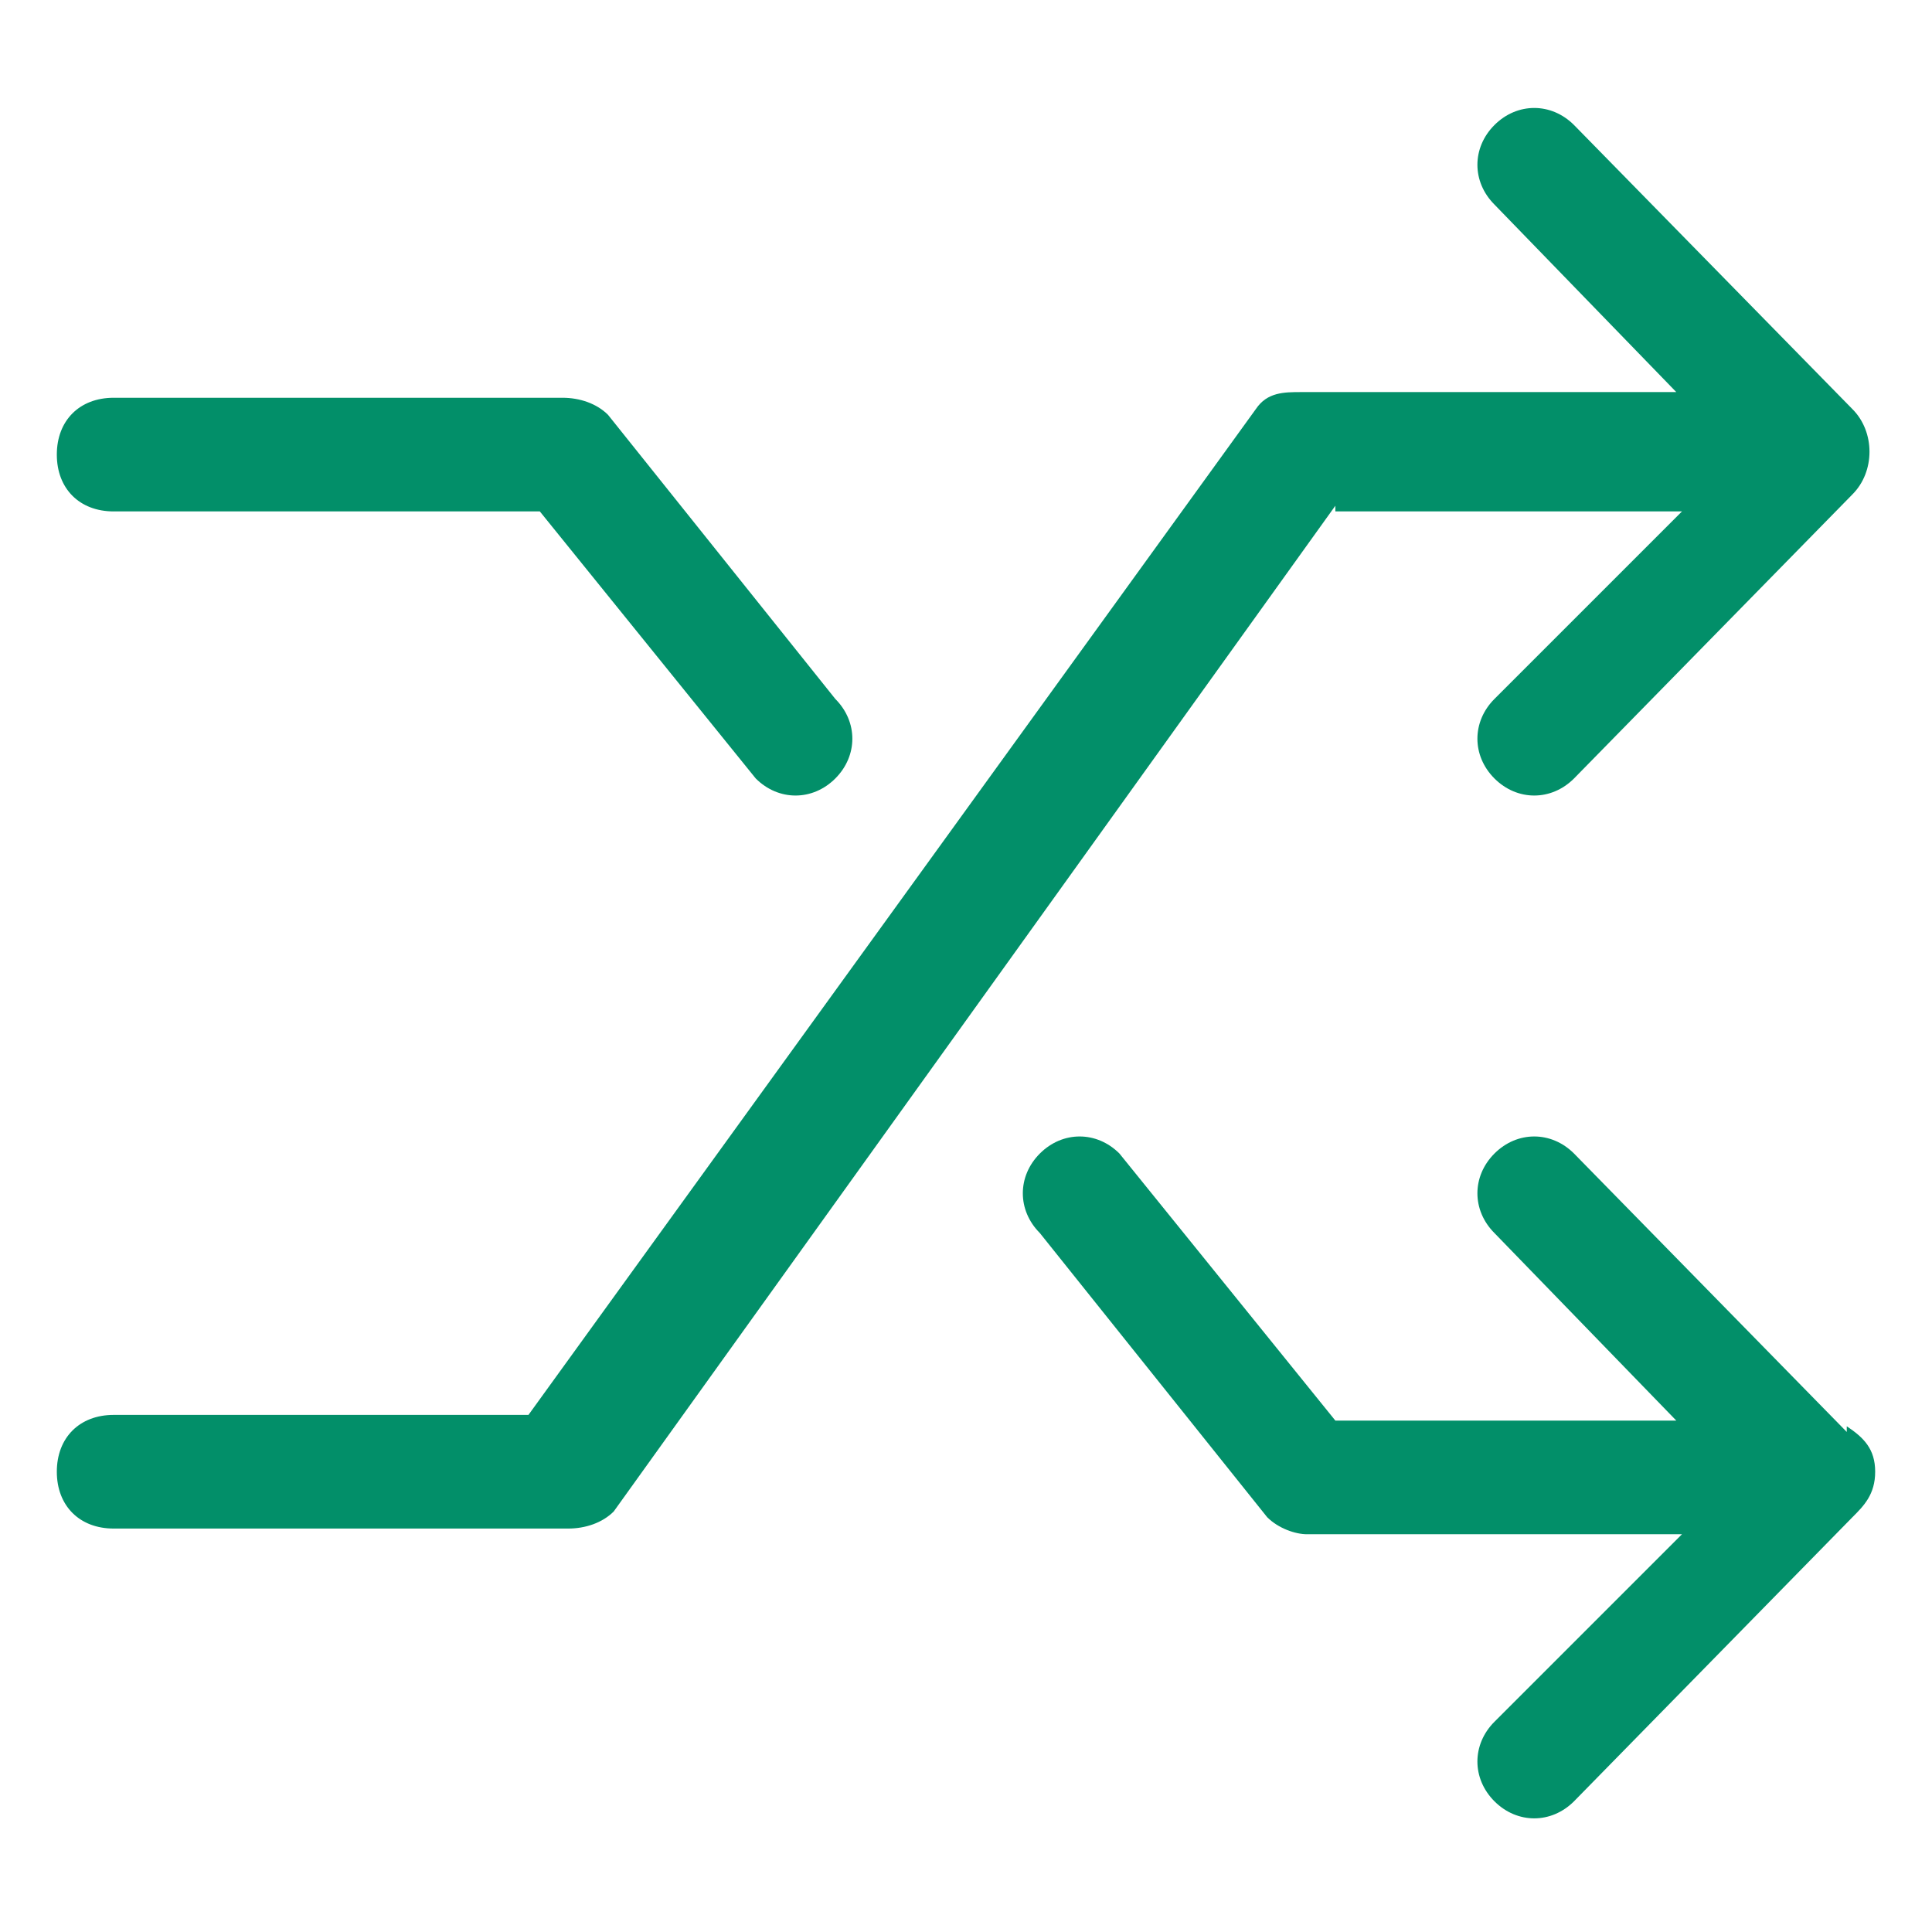
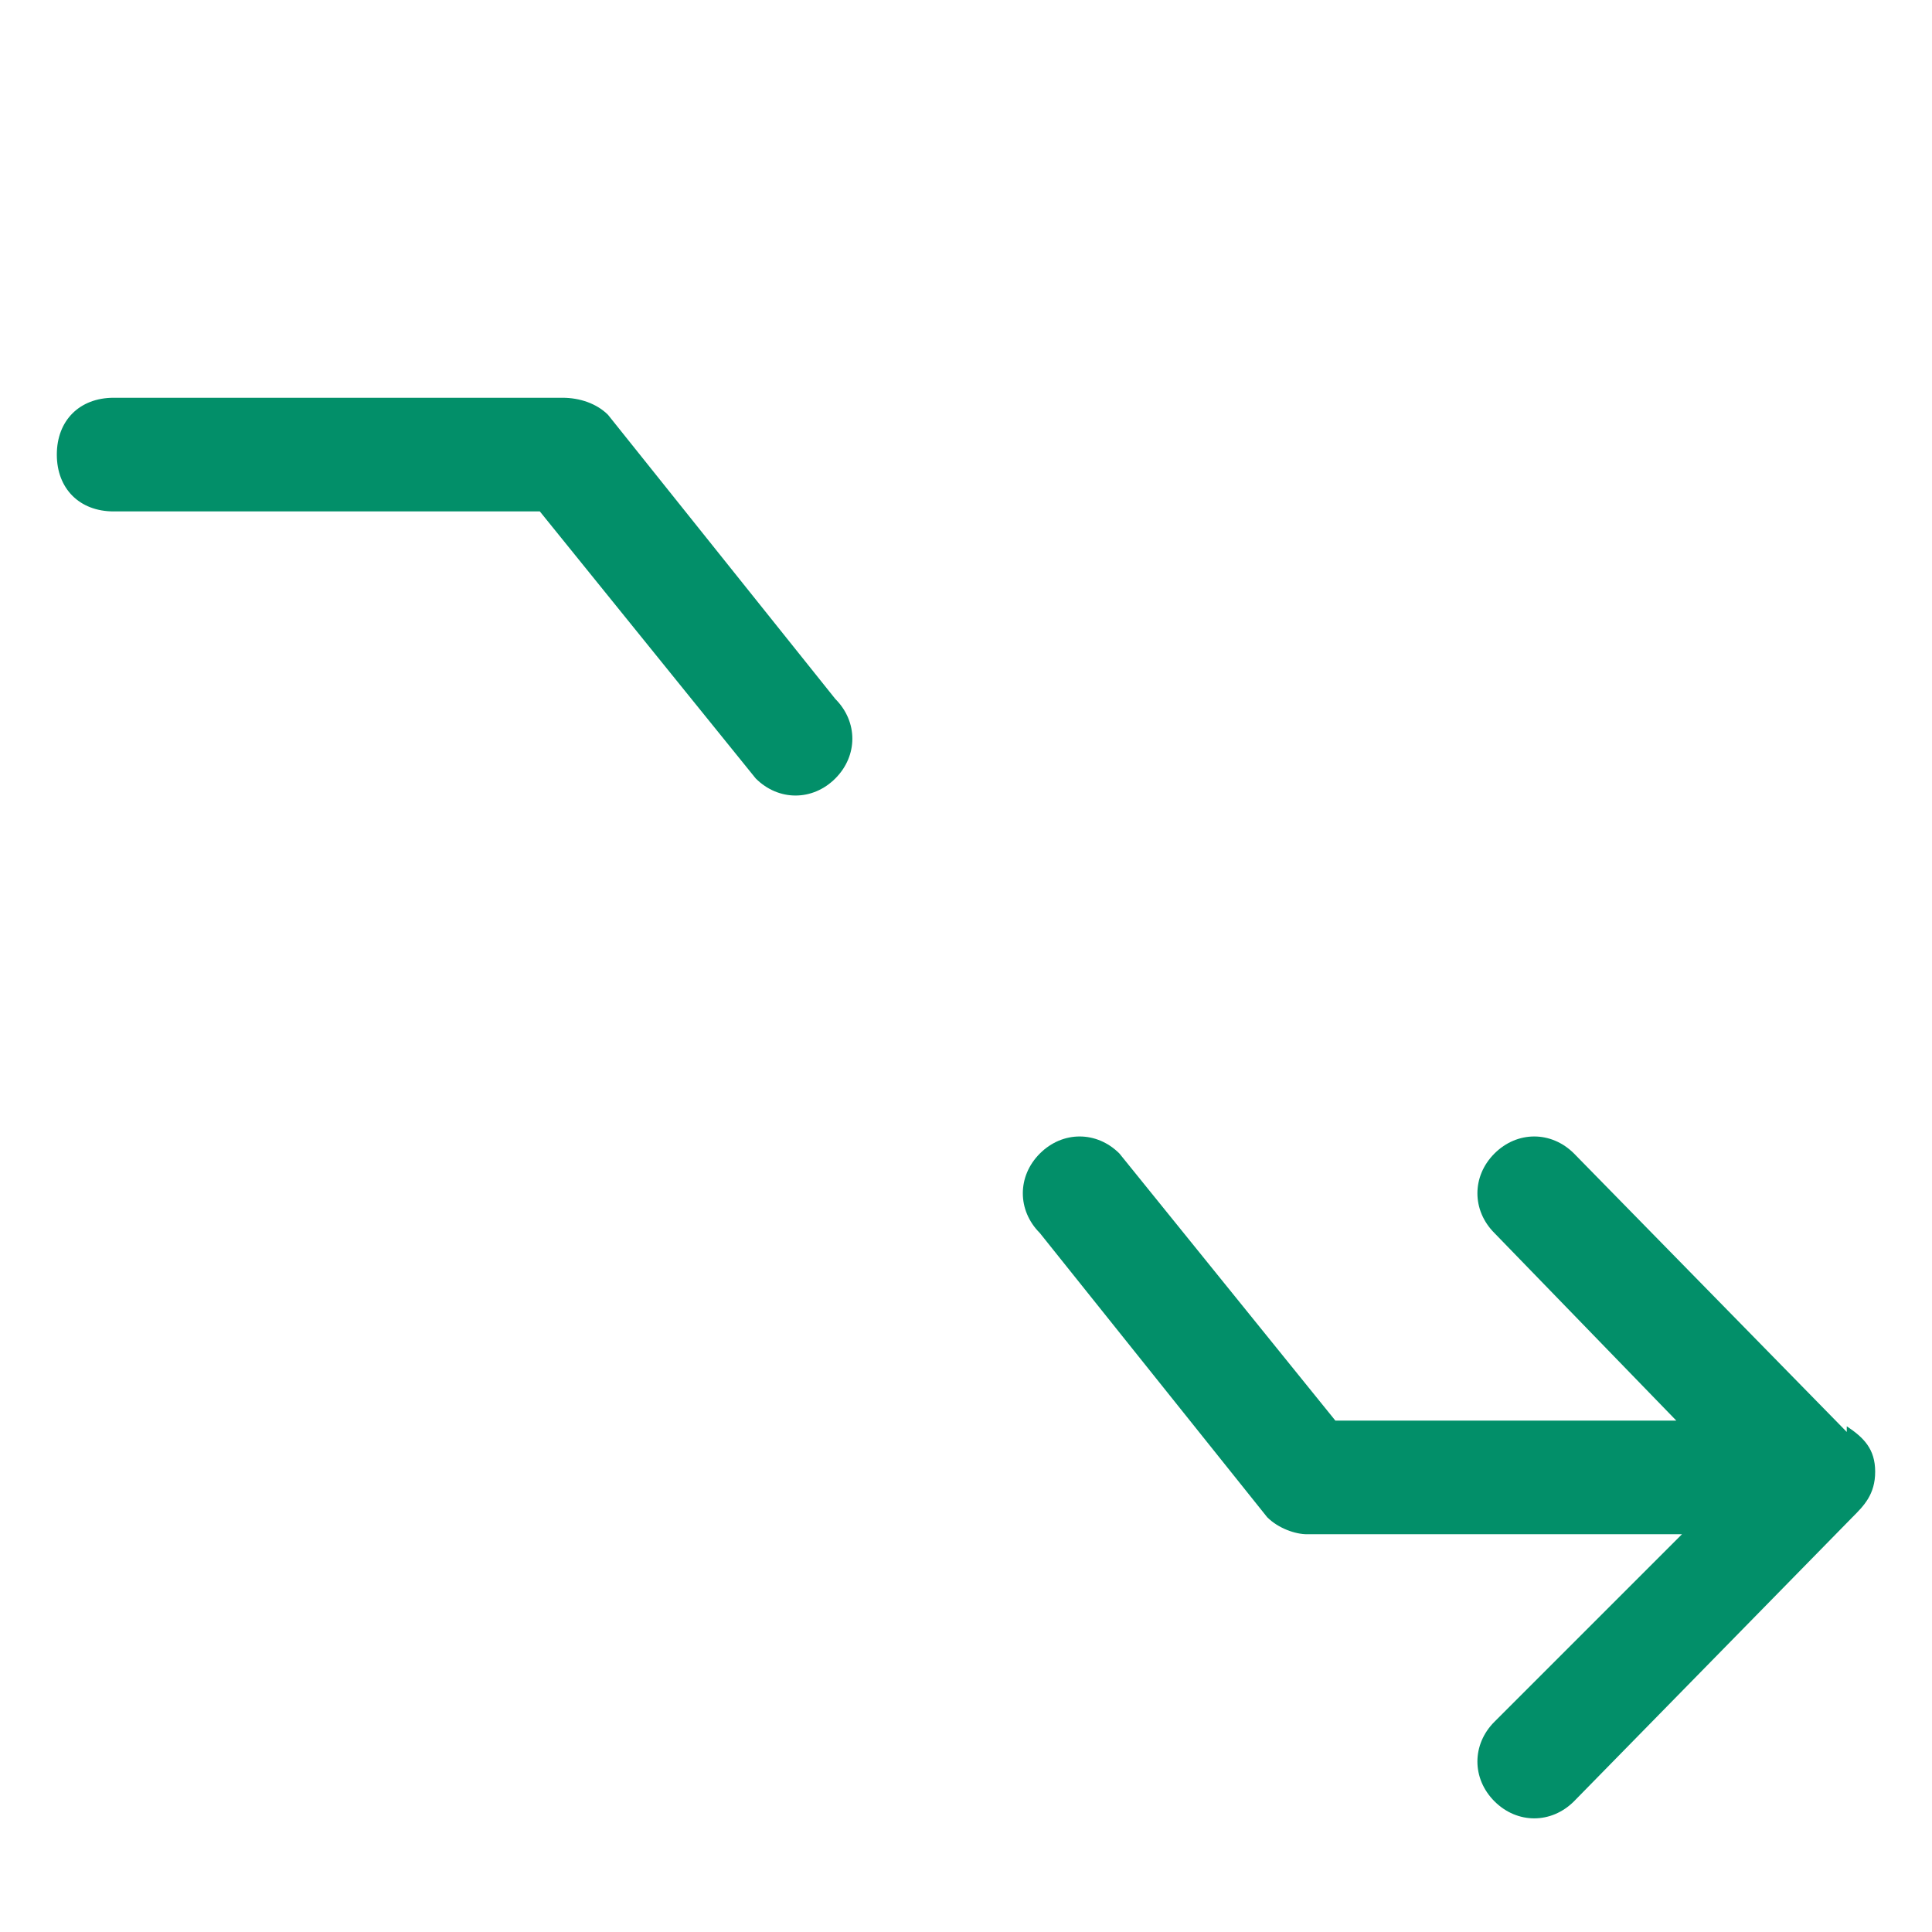
<svg xmlns="http://www.w3.org/2000/svg" version="1.1" viewBox="0 0 34 34">
  <defs>
    <style>
      .cls-1 {
        fill: #028f69;
        fill-rule: evenodd;
      }
    </style>
  </defs>
  <g>
    <g id="_Слой_1" data-name="Слой_1">
      <g id="Shuffle">
        <path class="cls-1" d="M32.5,25.2l-4.8-4.9c-.4-.4-1-.4-1.4,0-.4.4-.4,1,0,1.4l3.2,3.3h-6l-3.8-4.7c-.4-.4-1-.4-1.4,0s-.4,1,0,1.4l4,5c.2.2.5.3.7.3h6.6l-3.3,3.3c-.4.4-.4,1,0,1.4.4.4,1,.4,1.4,0l4.9-5c.2-.2.4-.4.4-.8s-.2-.6-.5-.8Z" />
        <path class="cls-1" d="M2,9h7.5l3.8,4.7c.4.4,1,.4,1.4,0s.4-1,0-1.4l-4-5c-.2-.2-.5-.3-.8-.3H2c-.6,0-1,.4-1,1s.4,1,1,1Z" />
-         <path class="cls-1" d="M23.5,9h6.1l-3.3,3.3c-.4.4-.4,1,0,1.4.4.4,1,.4,1.4,0l4.9-5c.4-.4.4-1.1,0-1.5l-4.9-5c-.4-.4-1-.4-1.4,0-.4.4-.4,1,0,1.4l3.2,3.3h-6.6s0,0,0,0c-.3,0-.6,0-.8.3l-12.8,17.7H2c-.6,0-1,.4-1,1s.4,1,1,1h8c.3,0,.6-.1.8-.3l12.7-17.7Z" />
      </g>
    </g>
  </g>
</svg>